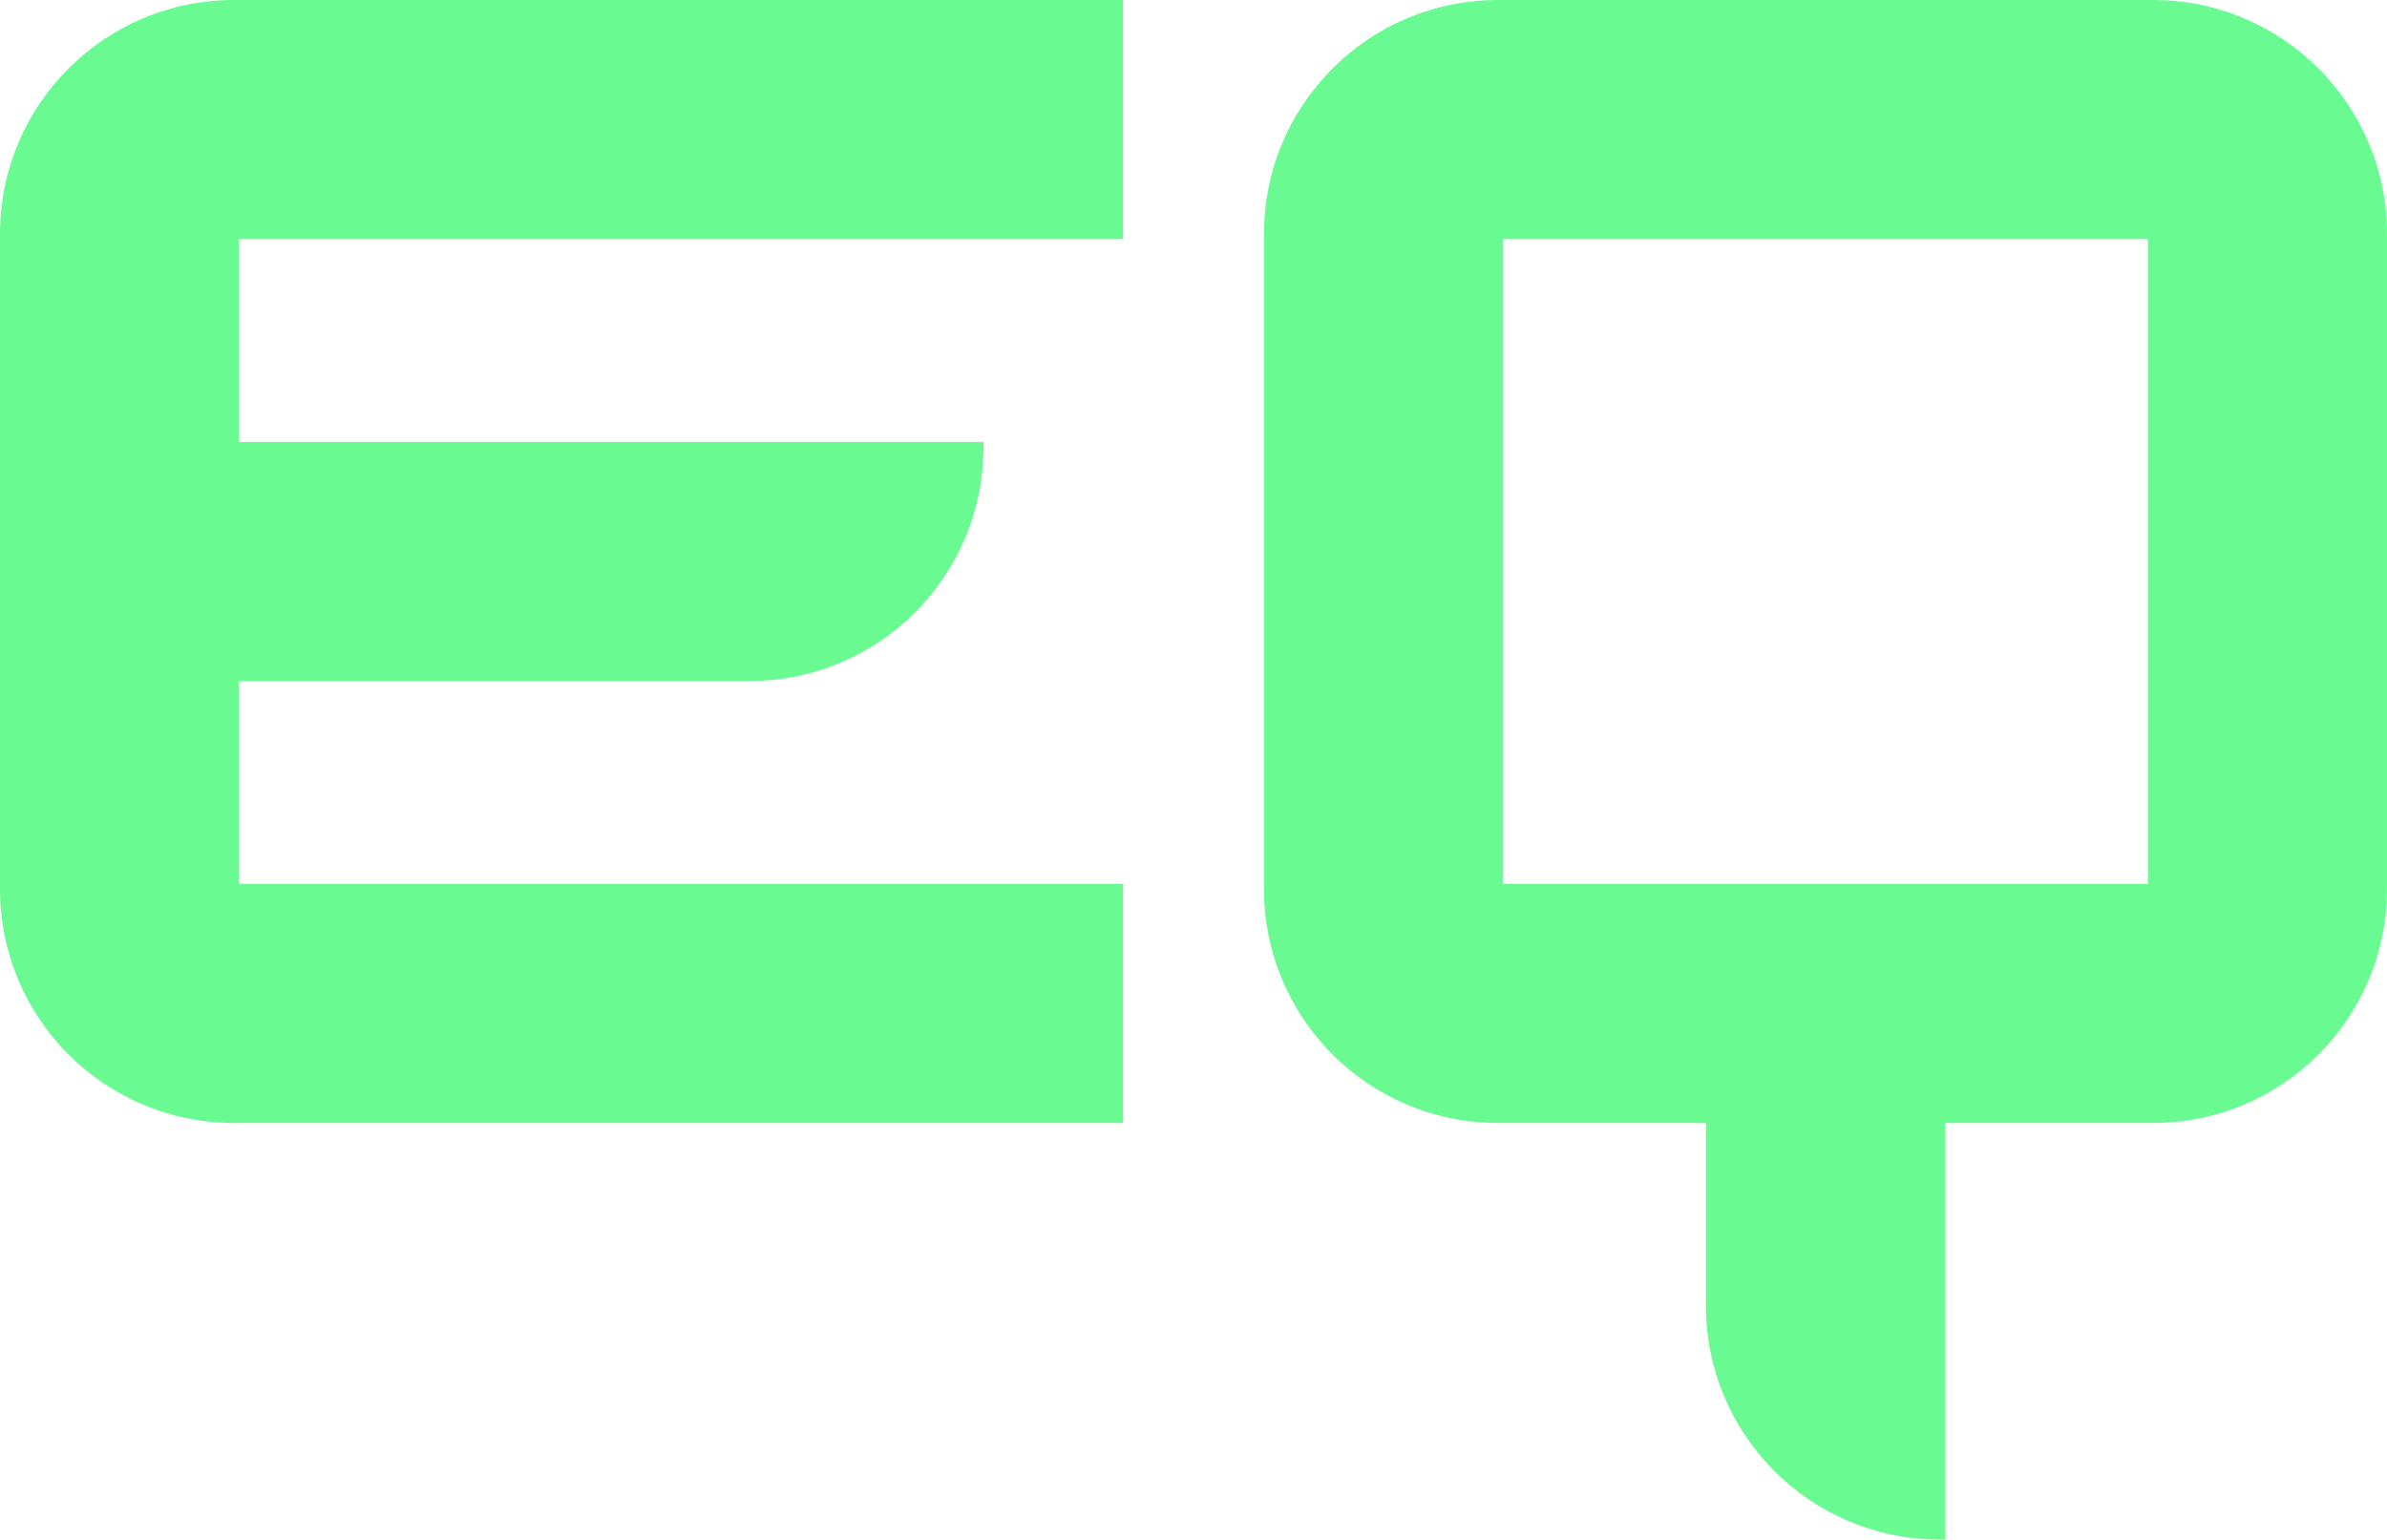
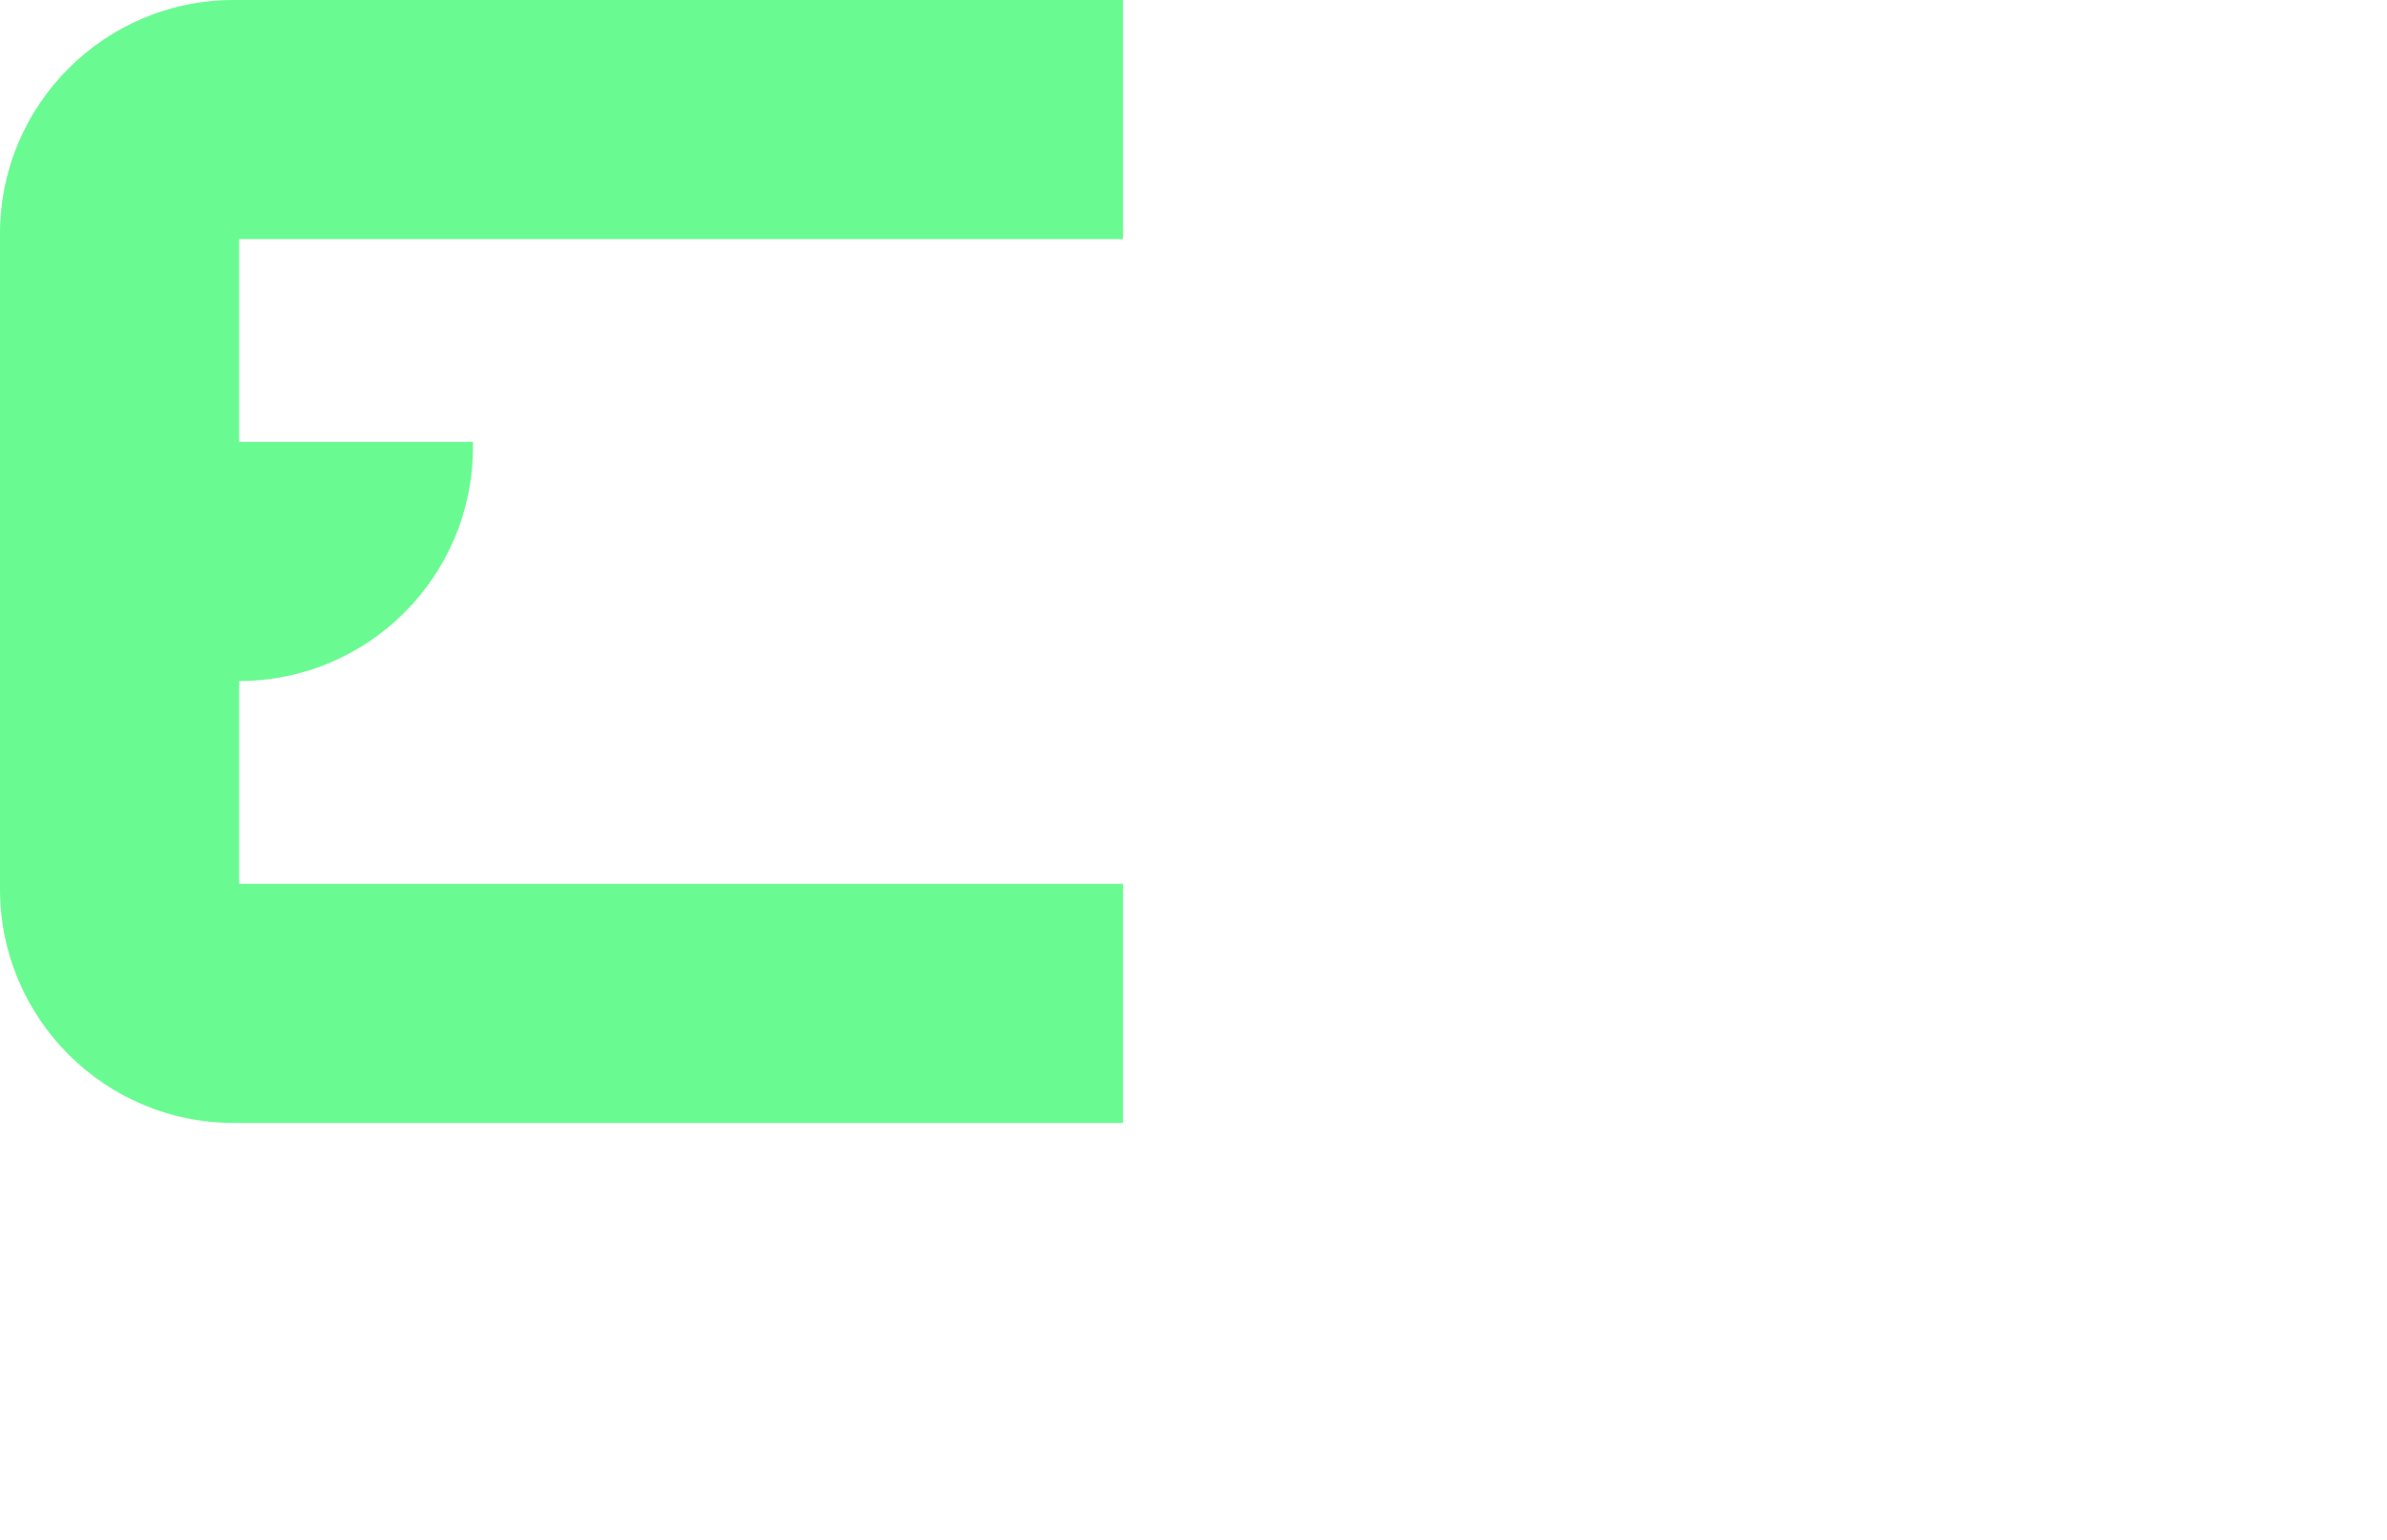
<svg xmlns="http://www.w3.org/2000/svg" version="1.1" x="0px" y="0px" width="139.592px" height="90.04px" viewBox="0 0 139.592 90.04" style="enable-background:new 0 0 139.592 90.04;" xml:space="preserve">
  <style type="text/css">
	.st0{fill:#69FB91;}
</style>
  <defs>
</defs>
  <g>
-     <path class="st0" d="M125.917,0H87.592C80.04,0,73.918,6.122,73.918,13.674V52c0,7.552,6.122,13.674,13.674,13.674h12.171v10.692   c0,7.552,6.122,13.674,13.674,13.674h0.309V65.674h12.171c7.552,0,13.674-6.122,13.674-13.674V13.674   C139.592,6.122,133.47,0,125.917,0z M125.609,51.691H87.901V13.983h37.708V51.691z" />
-     <path class="st0" d="M0,13.674V52c0,7.552,6.122,13.674,13.674,13.674h52V51.691H13.983V39.828h29.853   c7.552,0,13.674-6.122,13.674-13.674v-0.309H13.983V13.983h51.691V0h-52C6.122,0,0,6.122,0,13.674z" />
+     <path class="st0" d="M0,13.674V52c0,7.552,6.122,13.674,13.674,13.674h52V51.691H13.983V39.828c7.552,0,13.674-6.122,13.674-13.674v-0.309H13.983V13.983h51.691V0h-52C6.122,0,0,6.122,0,13.674z" />
  </g>
</svg>